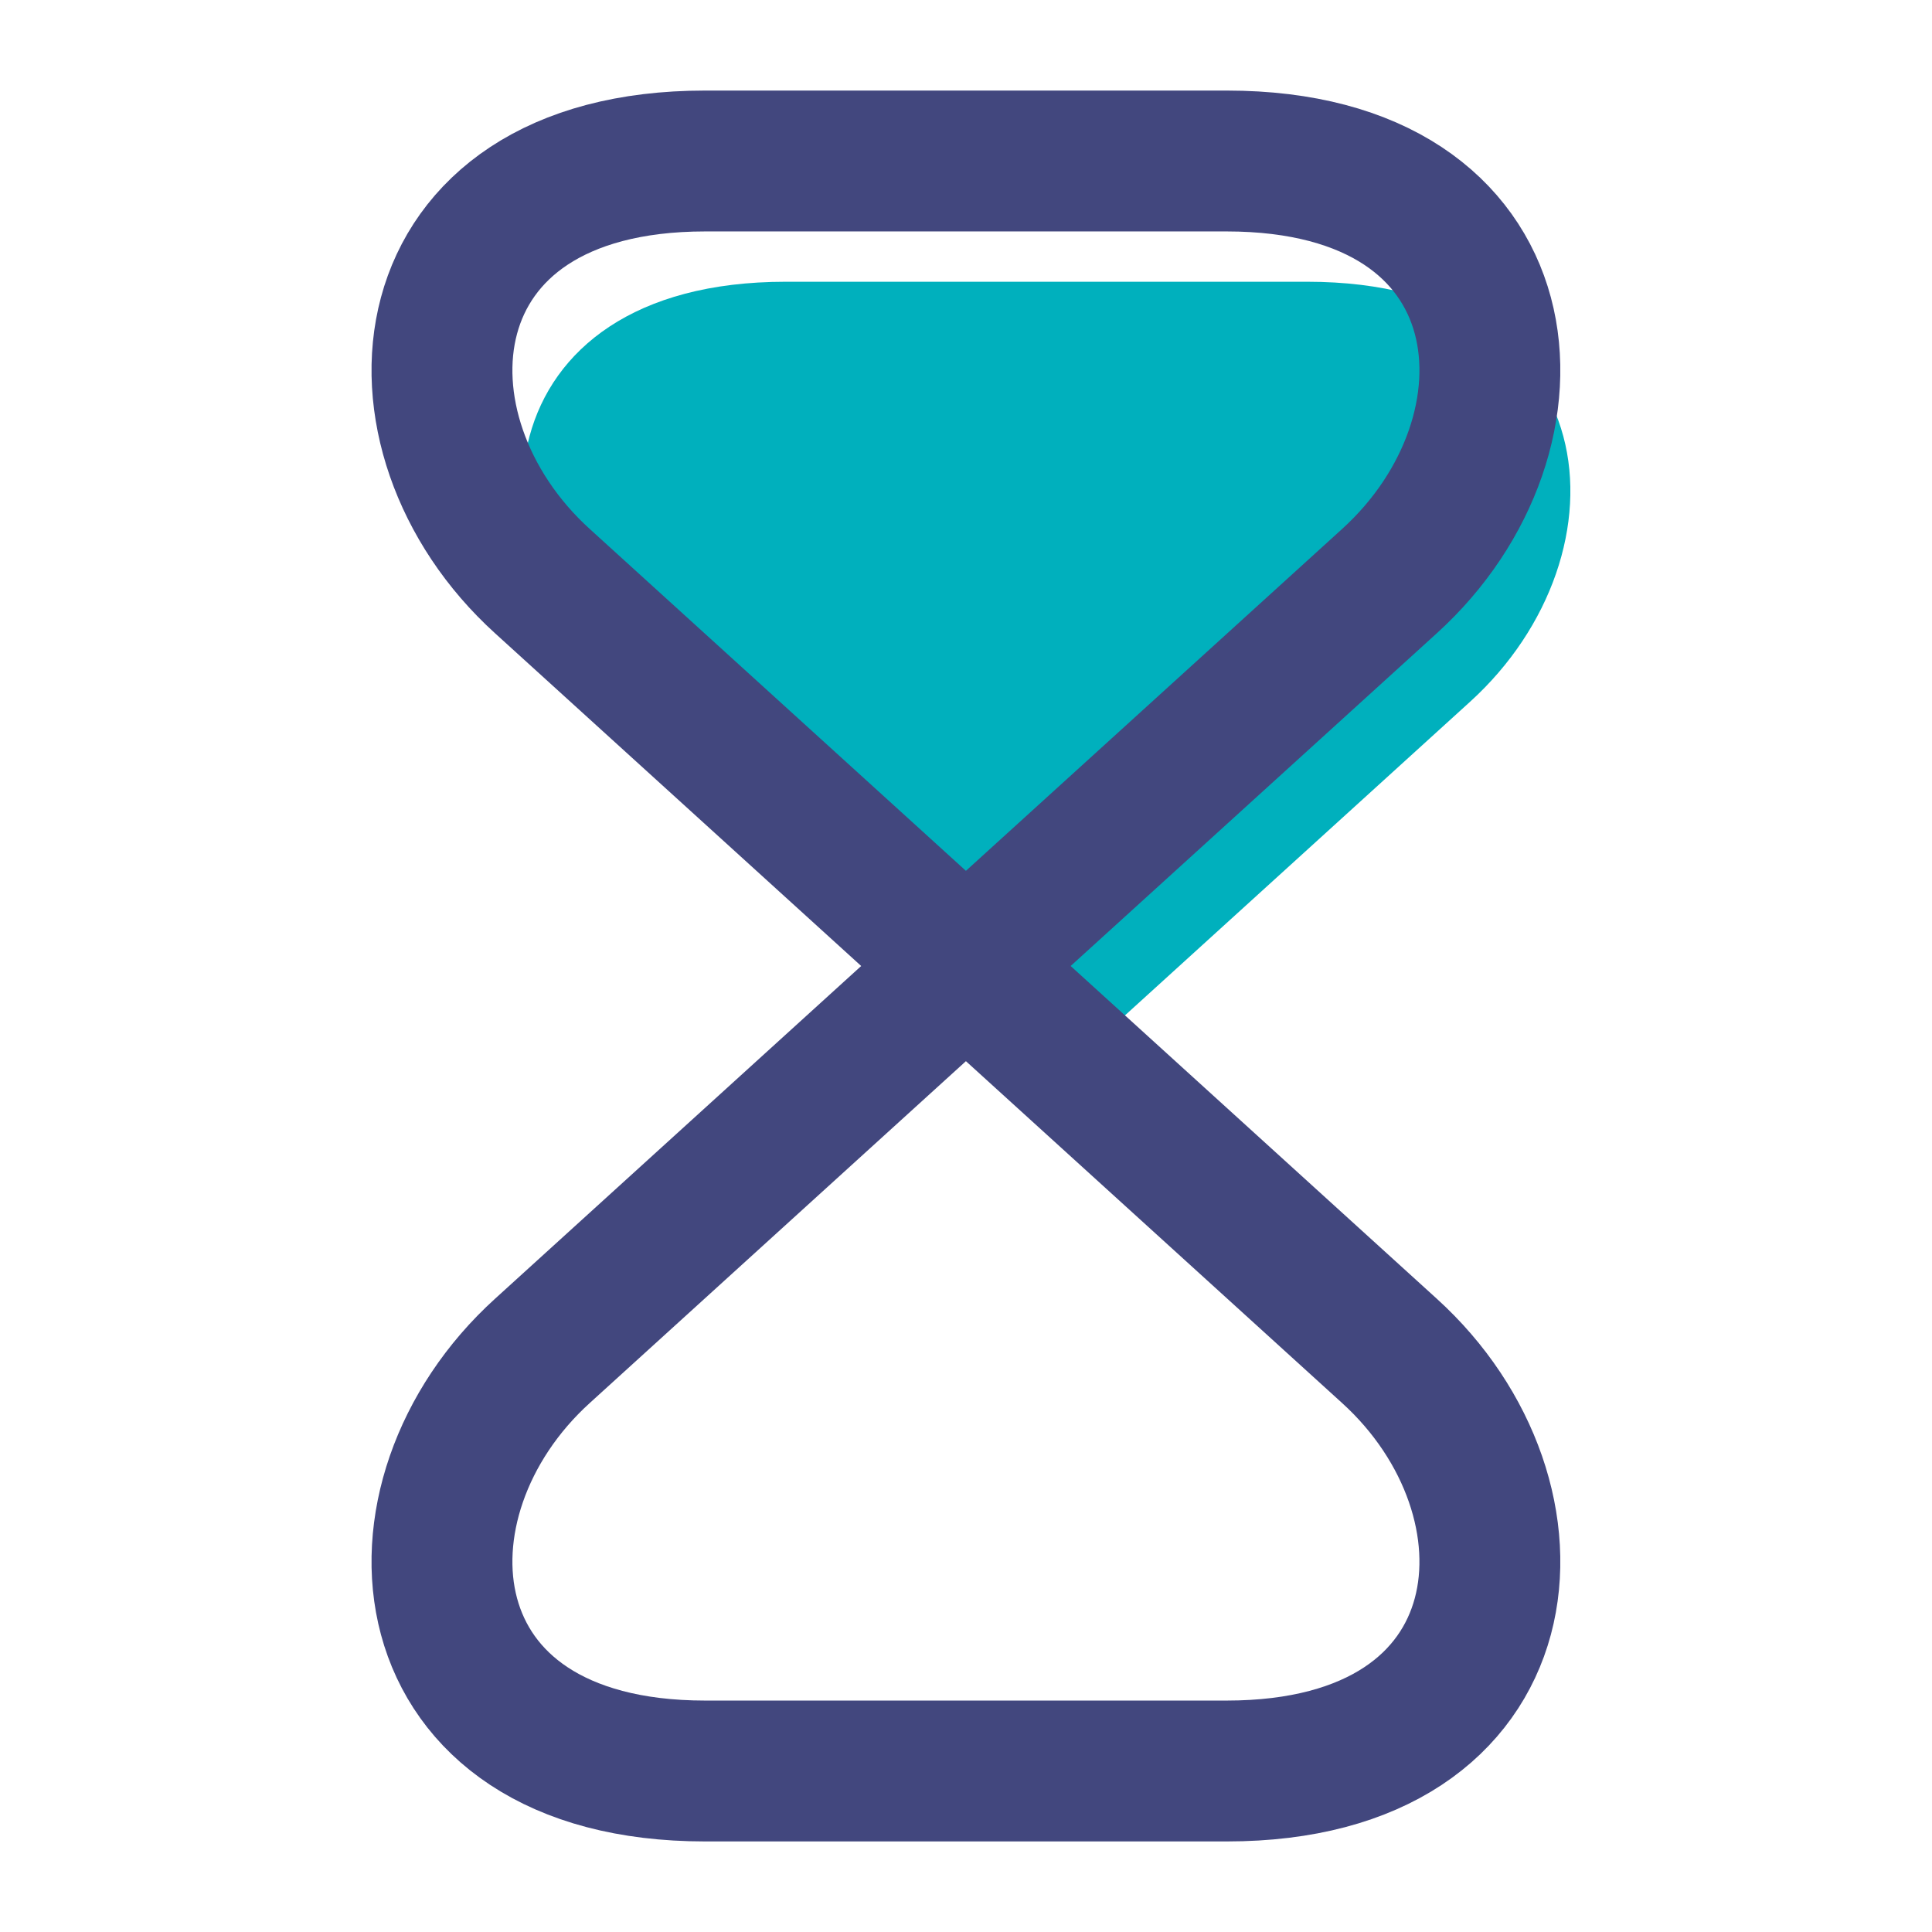
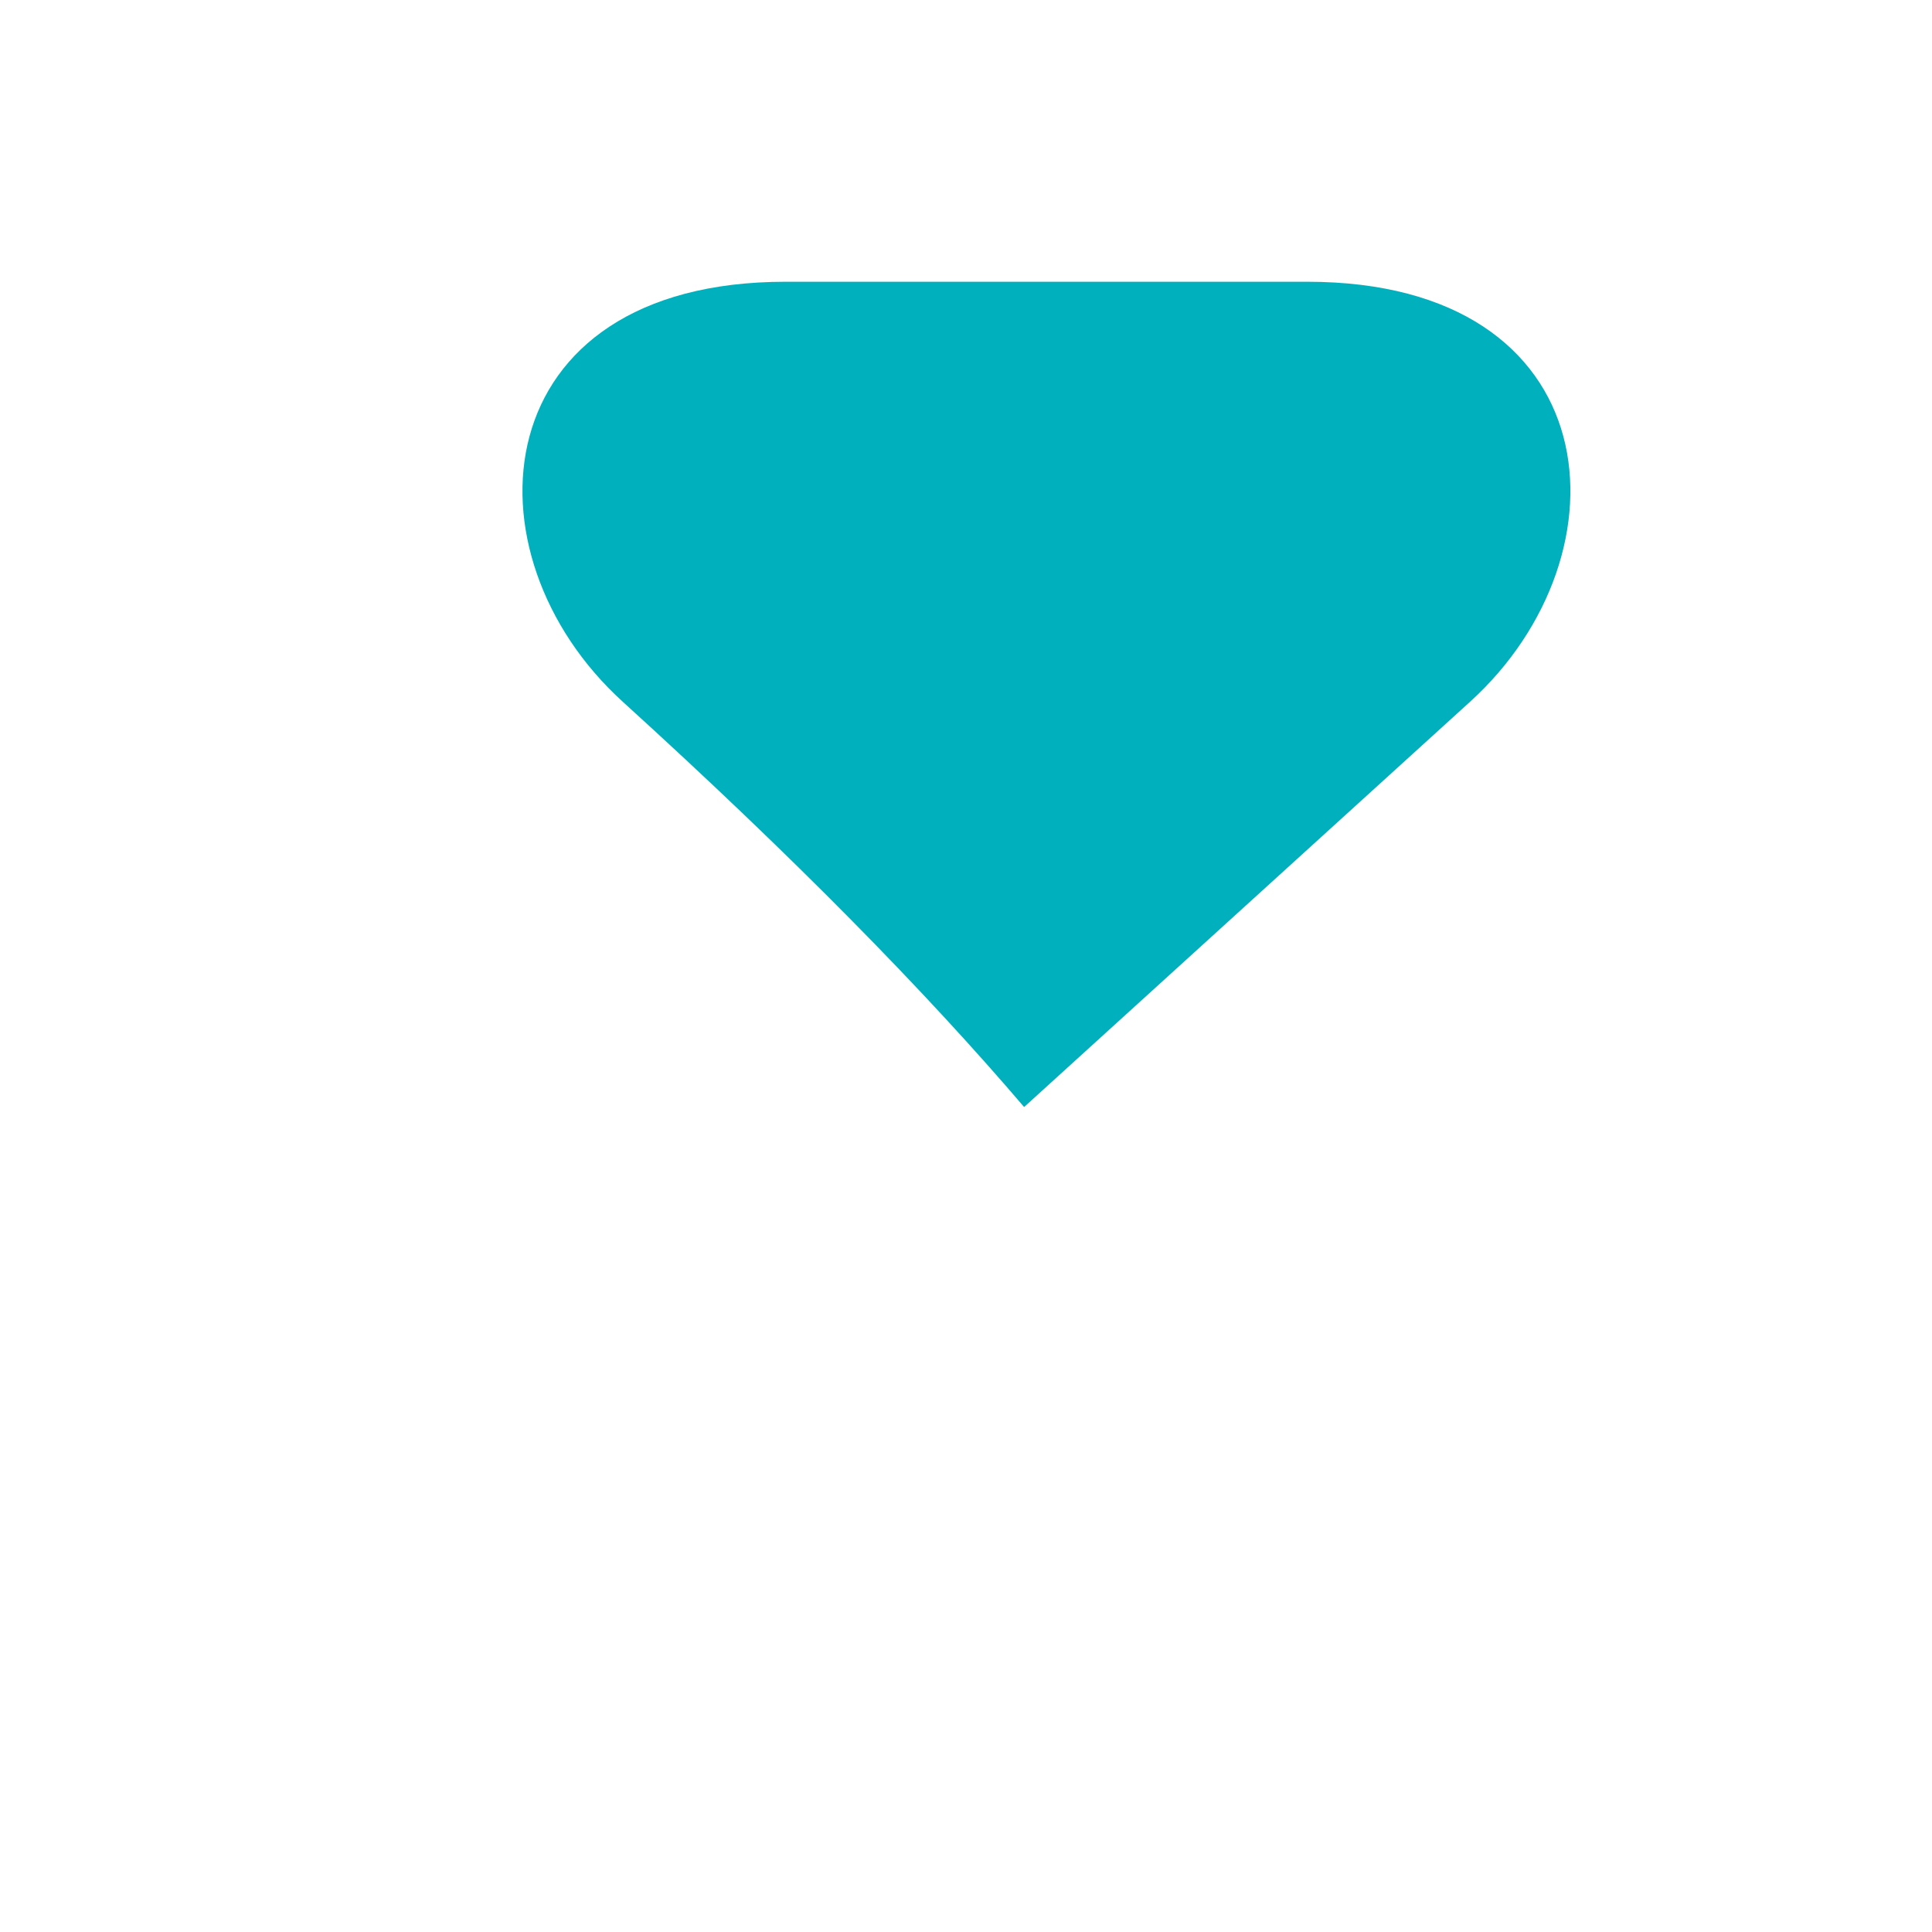
<svg xmlns="http://www.w3.org/2000/svg" width="48" height="48" viewBox="0 0 48 48" fill="none">
  <path d="M32.478 7H19.518C11.998 7 11.418 13.76 15.478 17.44C19.745 21.317 23.008 24.65 25.444 27.504C25 27.948 25 27.948 25.444 27.504L36.518 17.44C40.578 13.76 39.998 7 32.478 7Z" fill="#00B0BD" />
-   <path d="M30.478 4H17.518C9.998 4 9.418 10.76 13.478 14.44L34.518 33.56C38.578 37.24 37.998 44 30.478 44H17.518C9.998 44 9.418 37.24 13.478 33.56L34.518 14.44C38.578 10.76 37.998 4 30.478 4Z" stroke="#42477E" stroke-width="3.5" stroke-linecap="round" stroke-linejoin="round" />
</svg>